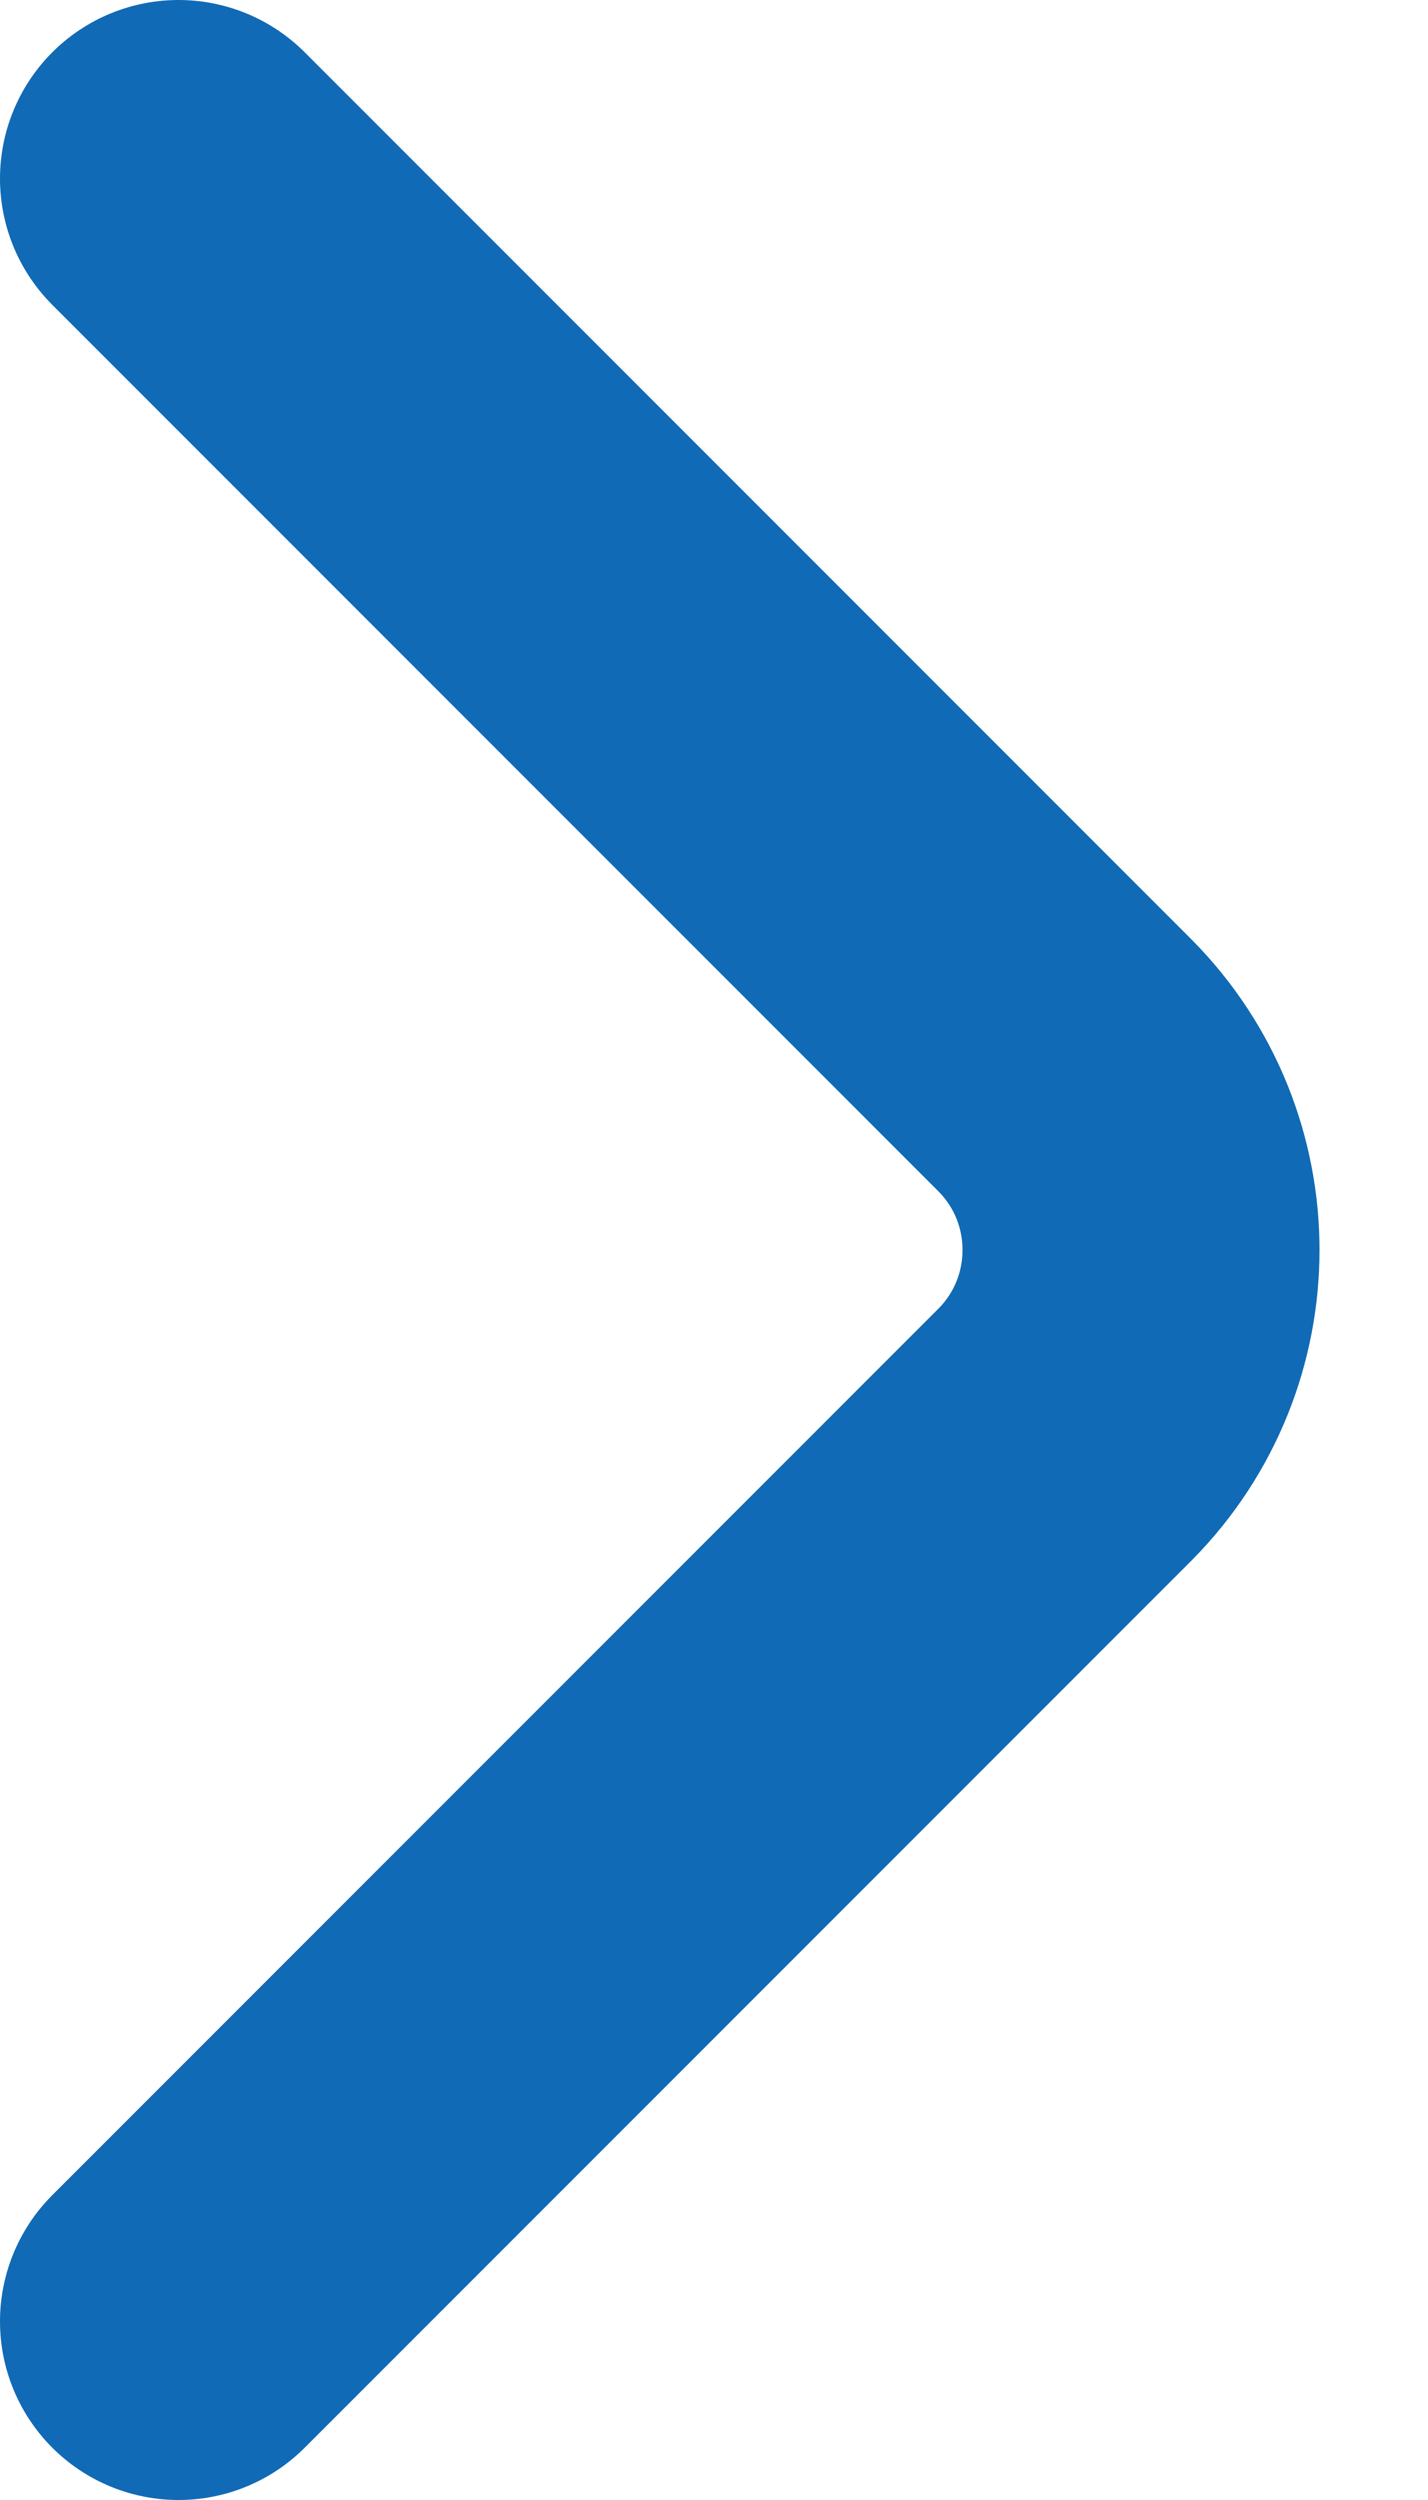
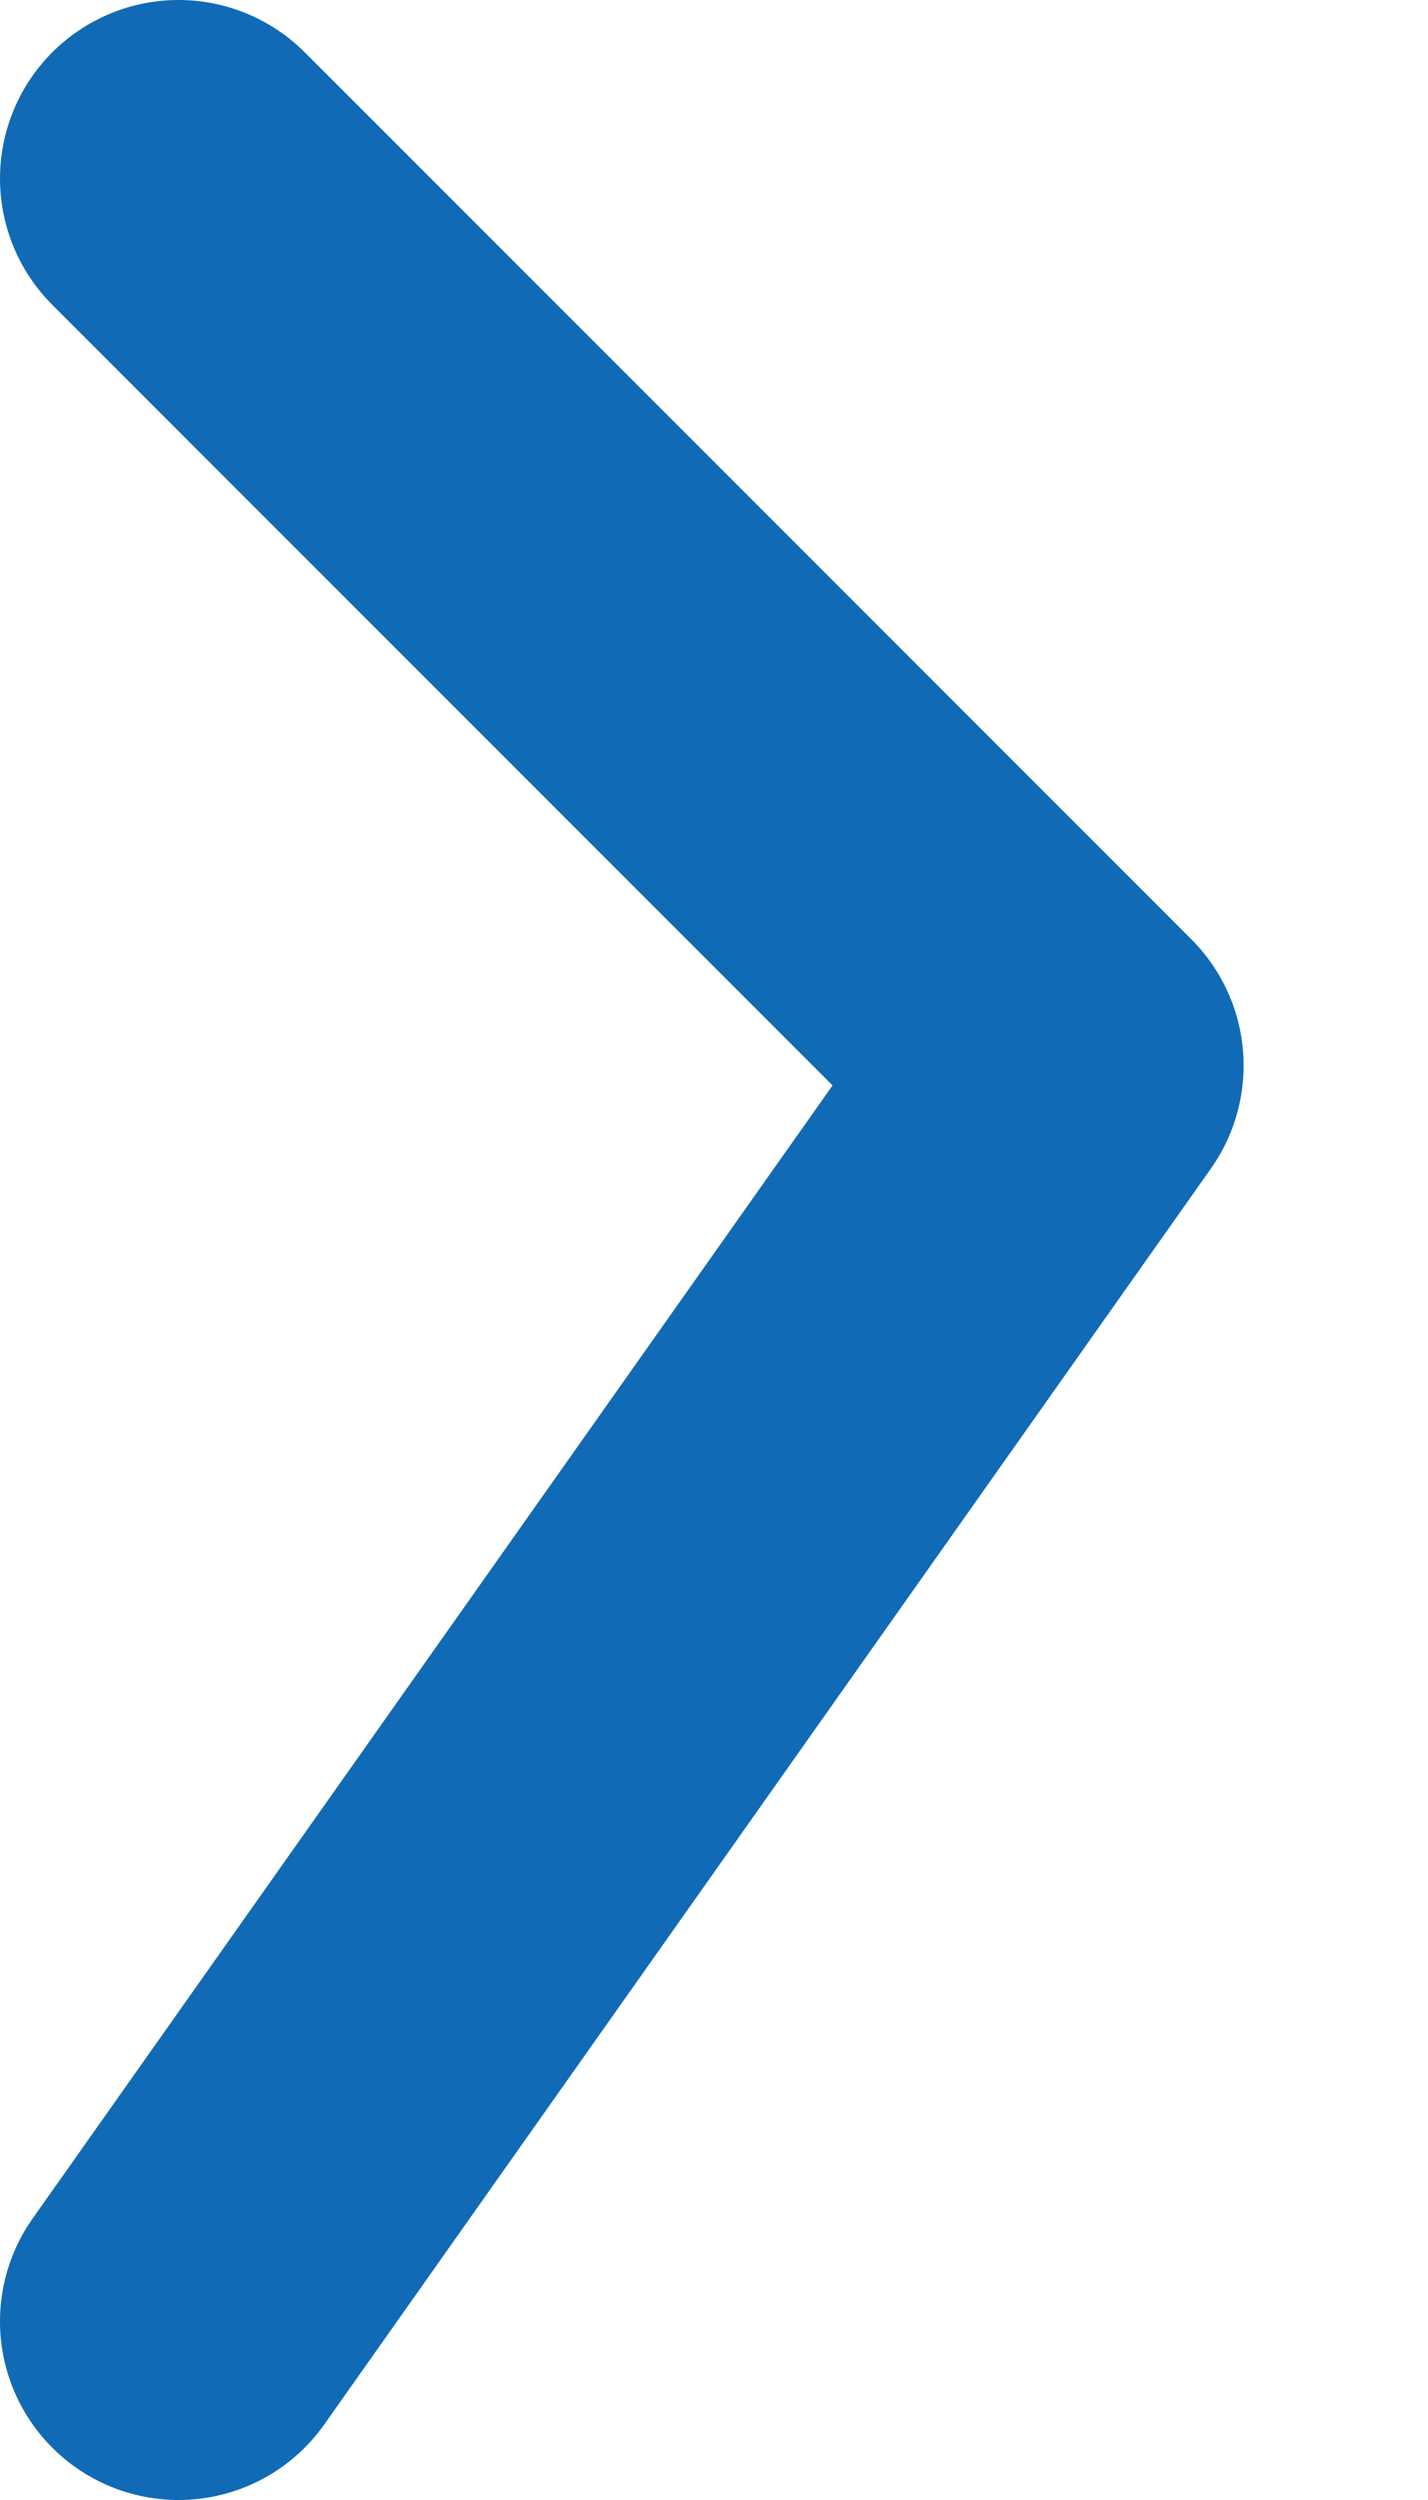
<svg xmlns="http://www.w3.org/2000/svg" width="8px" height="14px" viewBox="0 0 8 14" version="1.1">
  <title>776_ar_h</title>
  <desc>Created with Sketch.</desc>
  <g id="Page-1" stroke="none" stroke-width="1" fill="none" fill-rule="evenodd" stroke-linecap="round" stroke-linejoin="round">
    <g id="index" transform="translate(-587, -4306)" stroke="#106AB5" stroke-width="2">
      <g id="776_ar_h" transform="translate(588, 4307)">
-         <path d="M0,0 L4.967,4.967 C5.534,5.539 5.534,6.461 4.967,7.033 L0,12" id="Path" />
+         <path d="M0,0 L4.967,4.967 L0,12" id="Path" />
      </g>
    </g>
  </g>
</svg>